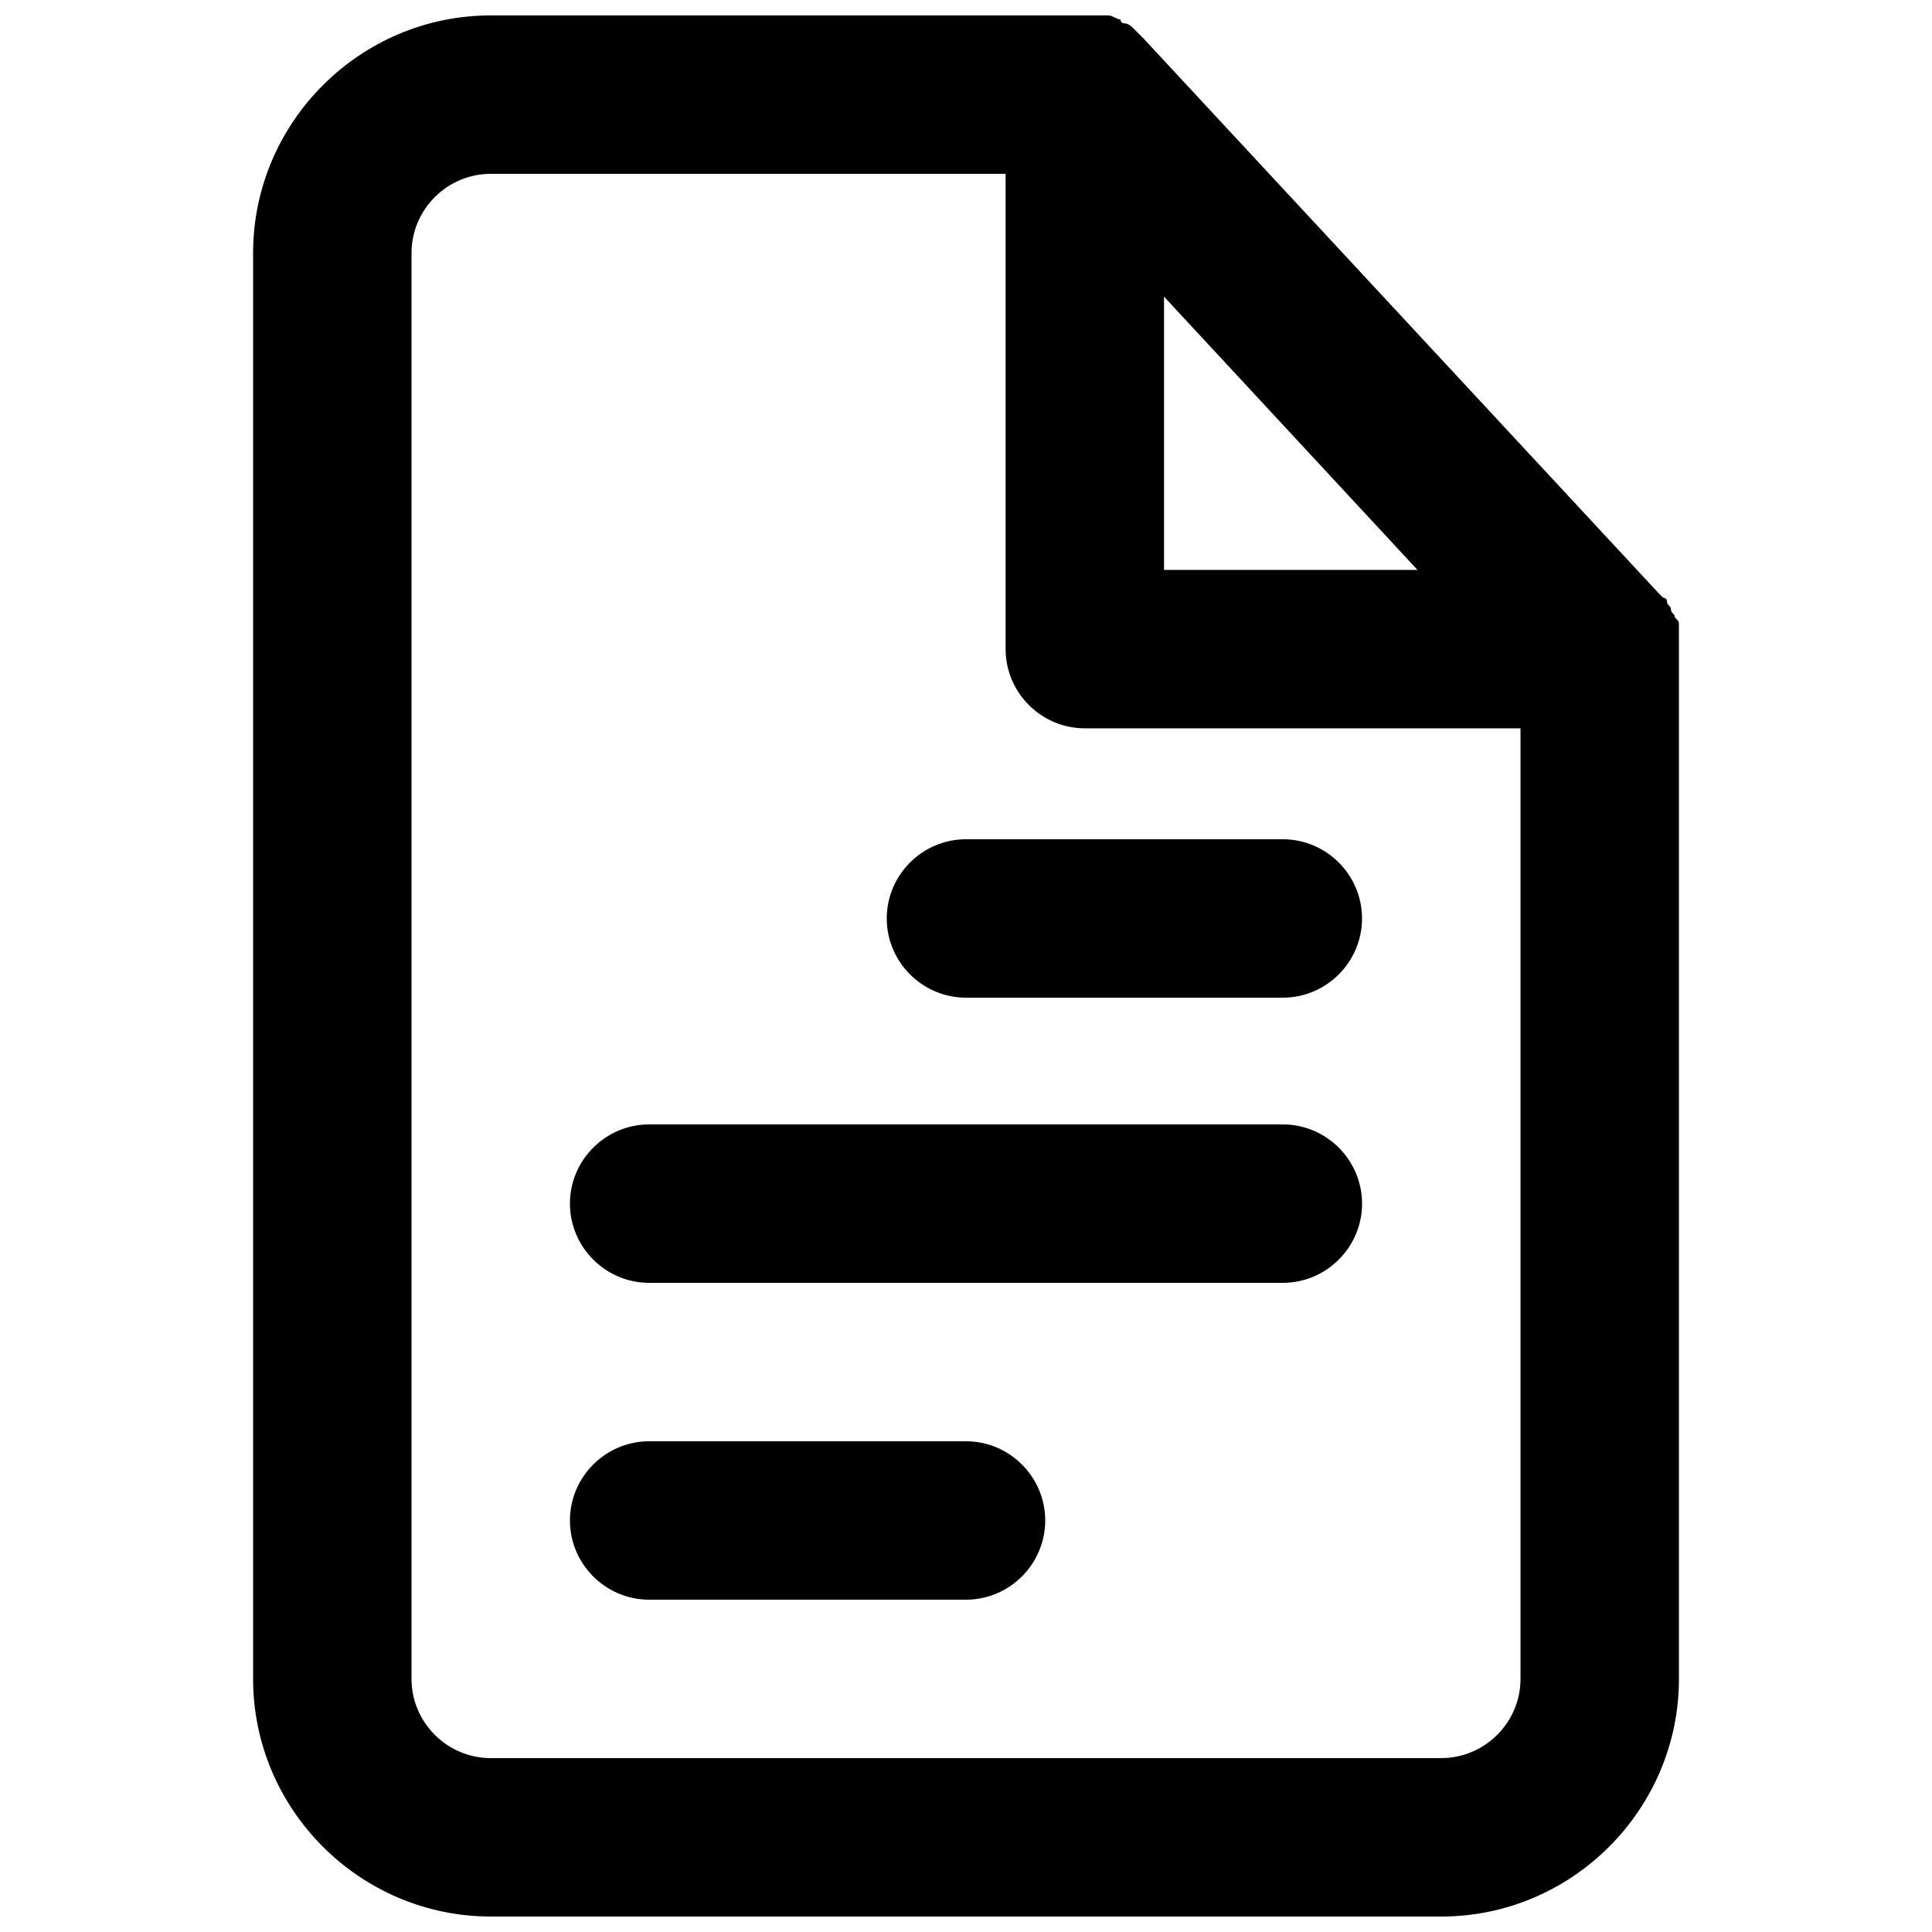
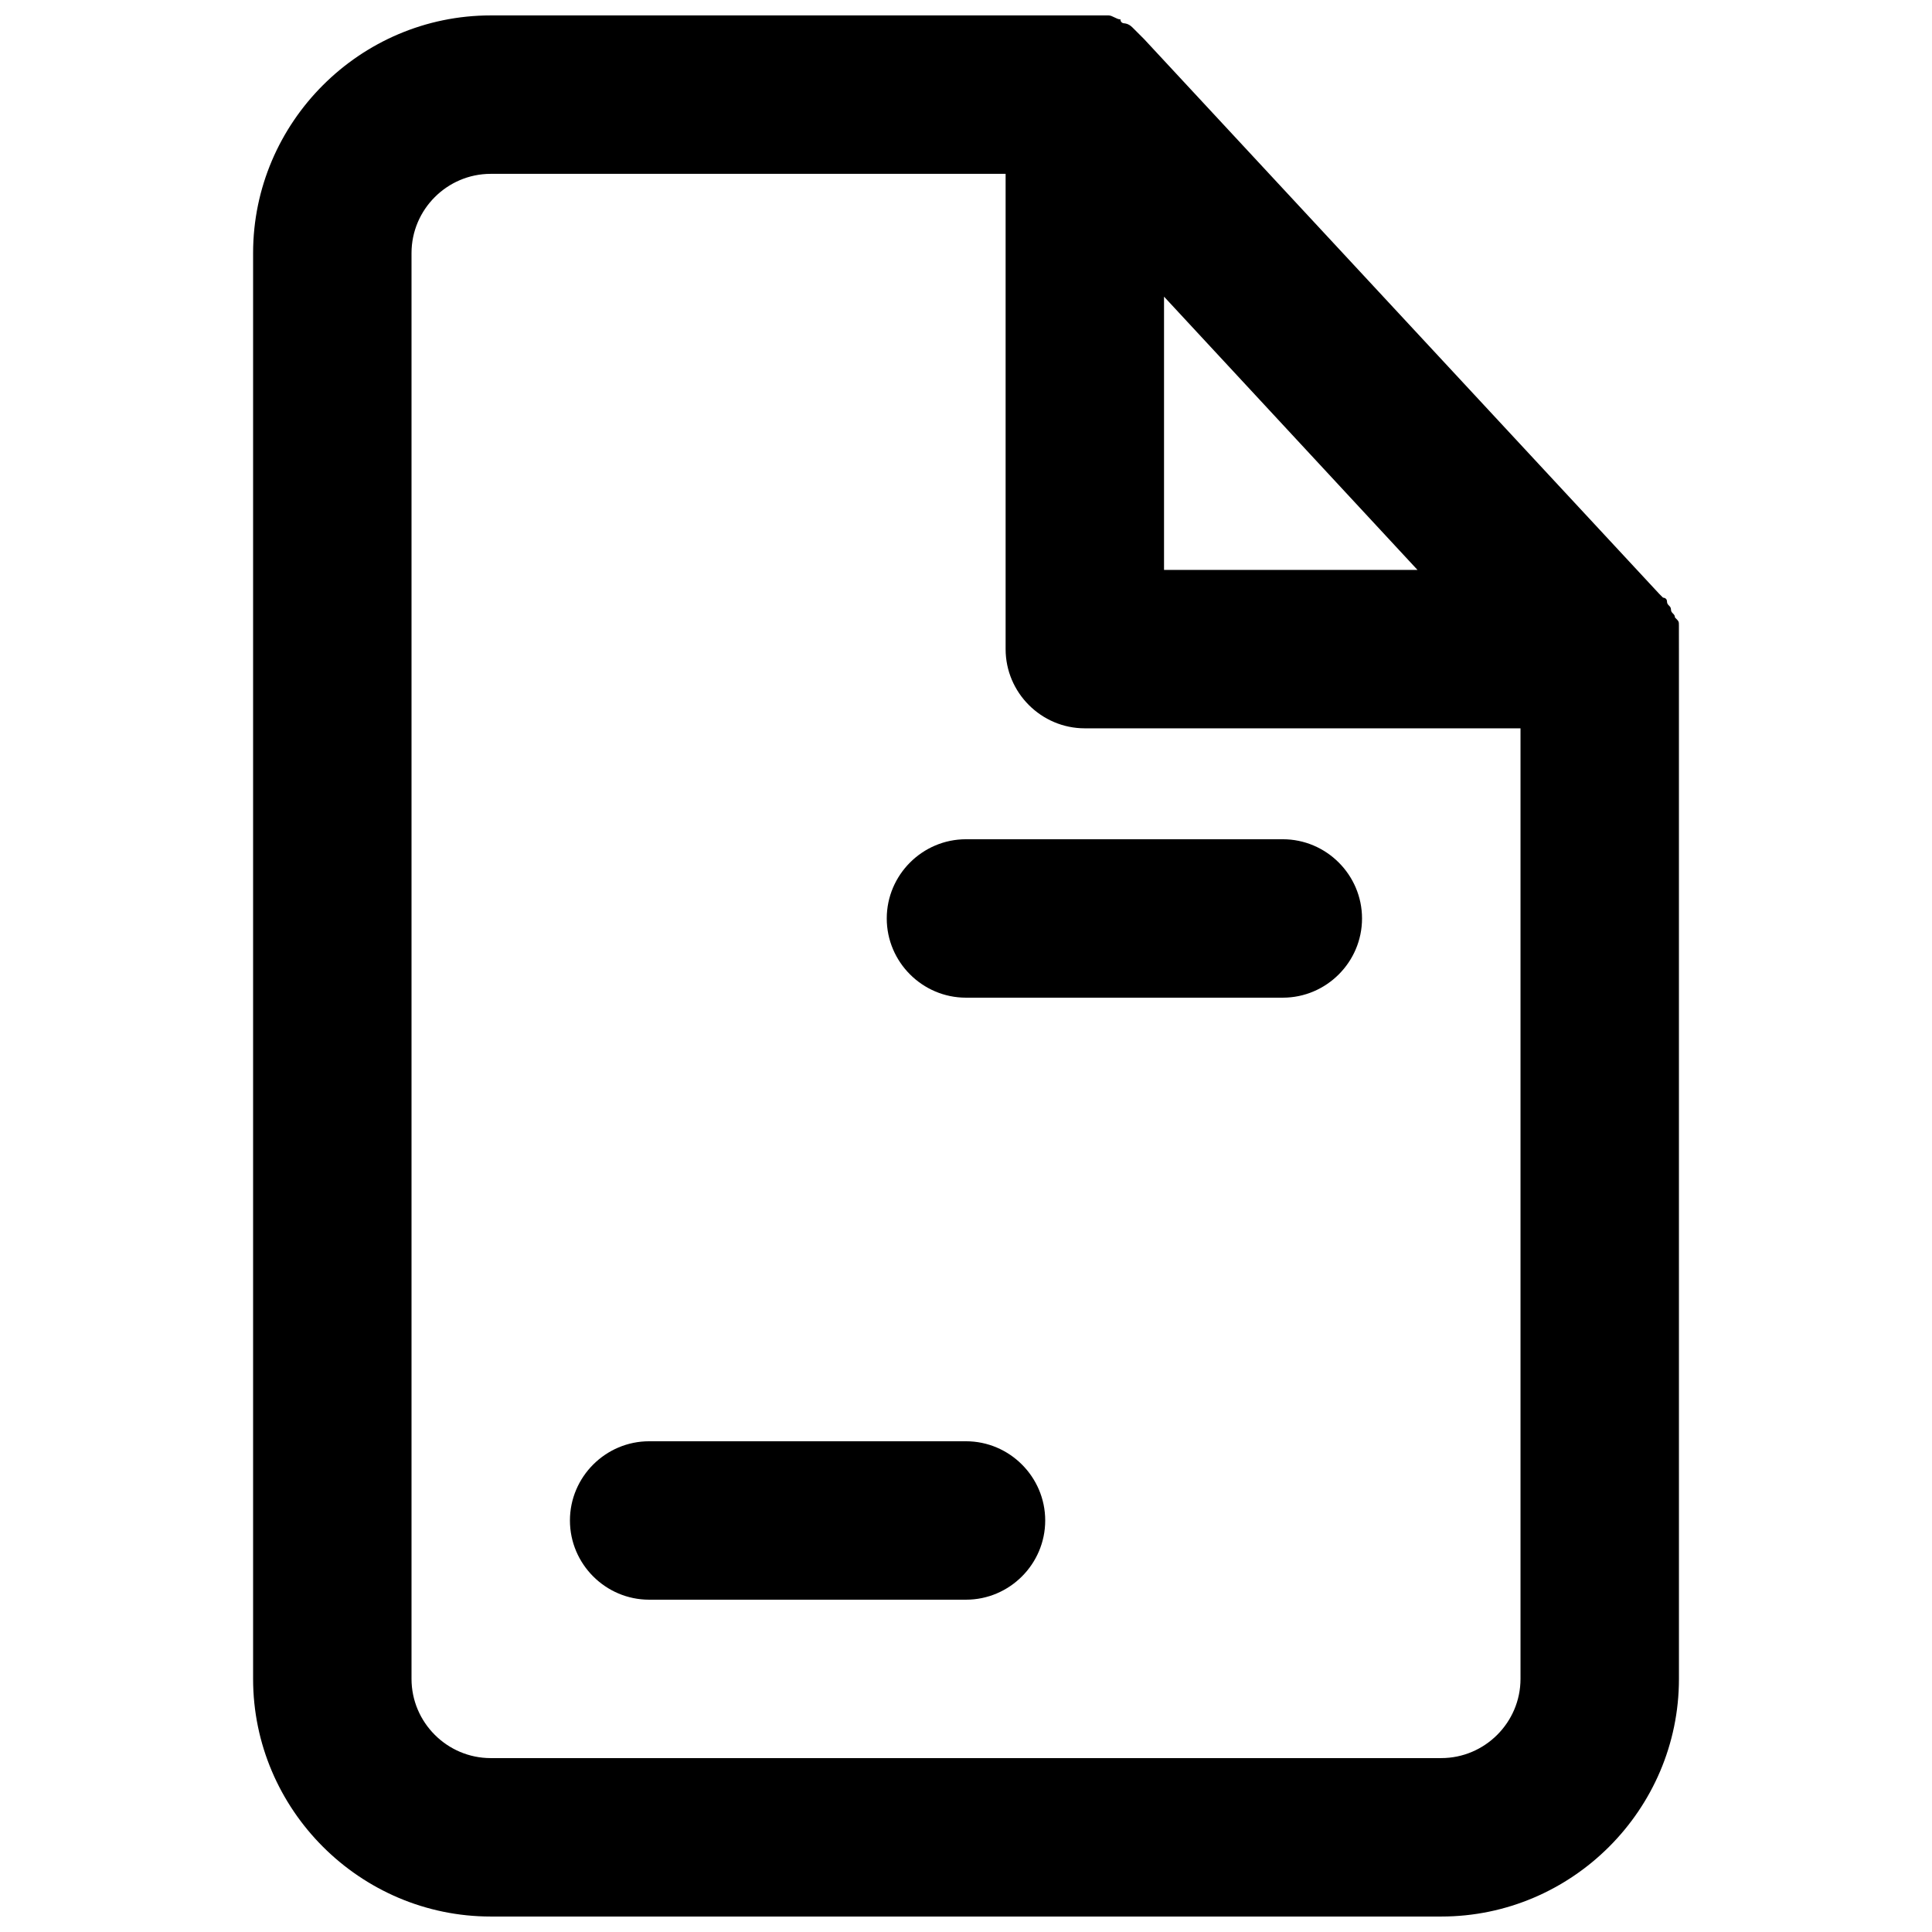
<svg xmlns="http://www.w3.org/2000/svg" width="800px" height="800px" version="1.1" viewBox="144 144 512 512">
  <defs>
    <clipPath id="a">
      <path d="m211 148.09h378v503.81h-378z" />
    </clipPath>
  </defs>
  <g clip-path="url(#a)">
-     <path d="m588.93 311.83v-2.098c0-1.051 0-1.051-1.051-2.098 0-1.051-1.051-1.051-1.051-2.098 0-1.051-1.051-1.051-1.051-2.098 0-1.051-1.051-1.051-1.051-1.051l-1.051-1.051-136.45-146.95-3.148-3.148c-1.051-1.051-2.098-1.051-2.098-1.051s-1.051 0-1.051-1.051c-1.051 0-2.098-1.051-3.148-1.051h-4.199-159.53c-34.637 0-62.977 28.34-62.977 62.977v377.86c0 34.637 28.34 62.977 62.977 62.977h251.91c34.637 0 62.977-28.34 62.977-62.977l-0.004-272.89v-4.199zm-136.45-89.215 67.176 72.422h-67.176zm73.469 387.3h-251.9c-11.547 0-20.992-9.445-20.992-20.992v-377.86c0-11.547 9.445-20.992 20.992-20.992h136.45v125.95c0 11.547 9.445 20.992 20.992 20.992h115.46v251.91c-0.004 11.543-9.449 20.988-20.996 20.988z" />
+     <path d="m588.93 311.83v-2.098c0-1.051 0-1.051-1.051-2.098 0-1.051-1.051-1.051-1.051-2.098 0-1.051-1.051-1.051-1.051-2.098 0-1.051-1.051-1.051-1.051-1.051l-1.051-1.051-136.45-146.95-3.148-3.148c-1.051-1.051-2.098-1.051-2.098-1.051s-1.051 0-1.051-1.051c-1.051 0-2.098-1.051-3.148-1.051h-4.199-159.53c-34.637 0-62.977 28.34-62.977 62.977v377.86c0 34.637 28.34 62.977 62.977 62.977h251.91c34.637 0 62.977-28.34 62.977-62.977l-0.004-272.89zm-136.45-89.215 67.176 72.422h-67.176zm73.469 387.3h-251.9c-11.547 0-20.992-9.445-20.992-20.992v-377.86c0-11.547 9.445-20.992 20.992-20.992h136.45v125.95c0 11.547 9.445 20.992 20.992 20.992h115.46v251.91c-0.004 11.543-9.449 20.988-20.996 20.988z" />
  </g>
  <path d="m483.96 366.41h-83.969c-11.547 0-20.992 9.445-20.992 20.992s9.445 20.992 20.992 20.992h83.969c11.547 0 20.992-9.445 20.992-20.992 0-11.543-9.445-20.992-20.992-20.992z" />
-   <path d="m483.96 441.98h-167.93c-11.547 0-20.992 9.445-20.992 20.992 0 11.547 9.445 20.992 20.992 20.992h167.94c11.547 0 20.992-9.445 20.992-20.992-0.004-11.547-9.449-20.992-20.996-20.992z" />
  <path d="m400 525.95h-83.969c-11.547 0-20.992 9.445-20.992 20.992s9.445 20.992 20.992 20.992h83.969c11.547 0 20.992-9.445 20.992-20.992 0-11.543-9.449-20.992-20.992-20.992z" />
</svg>